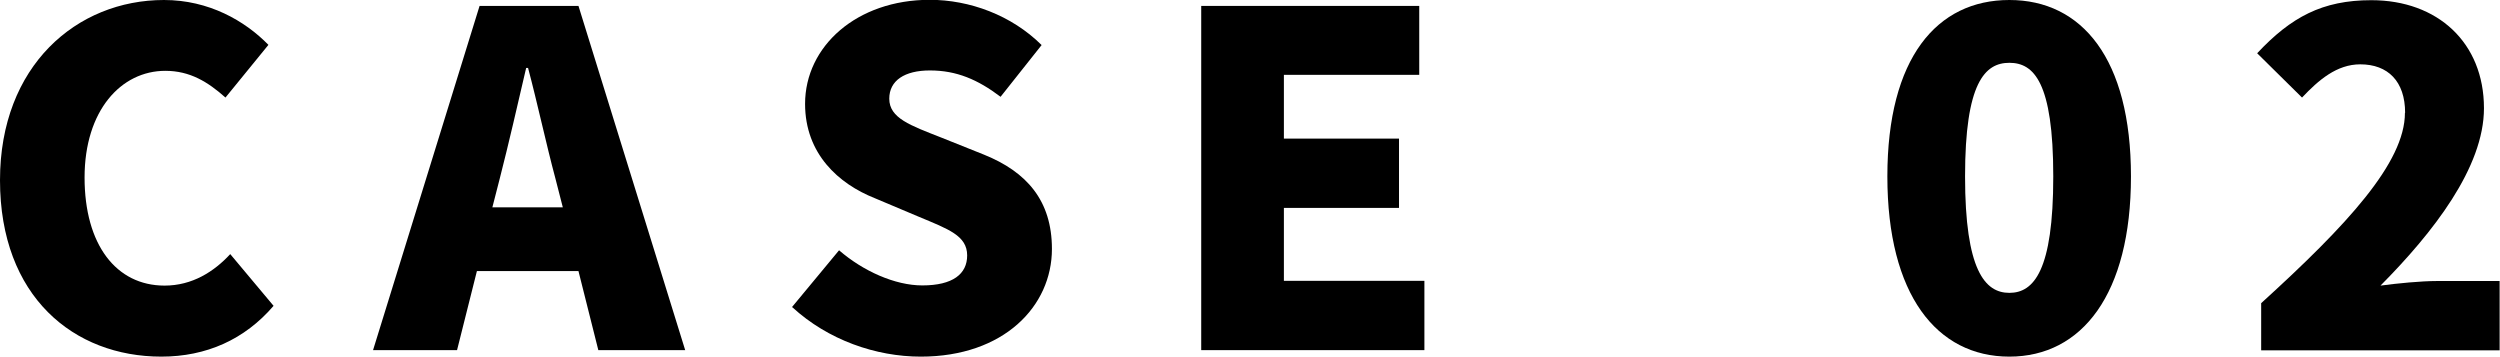
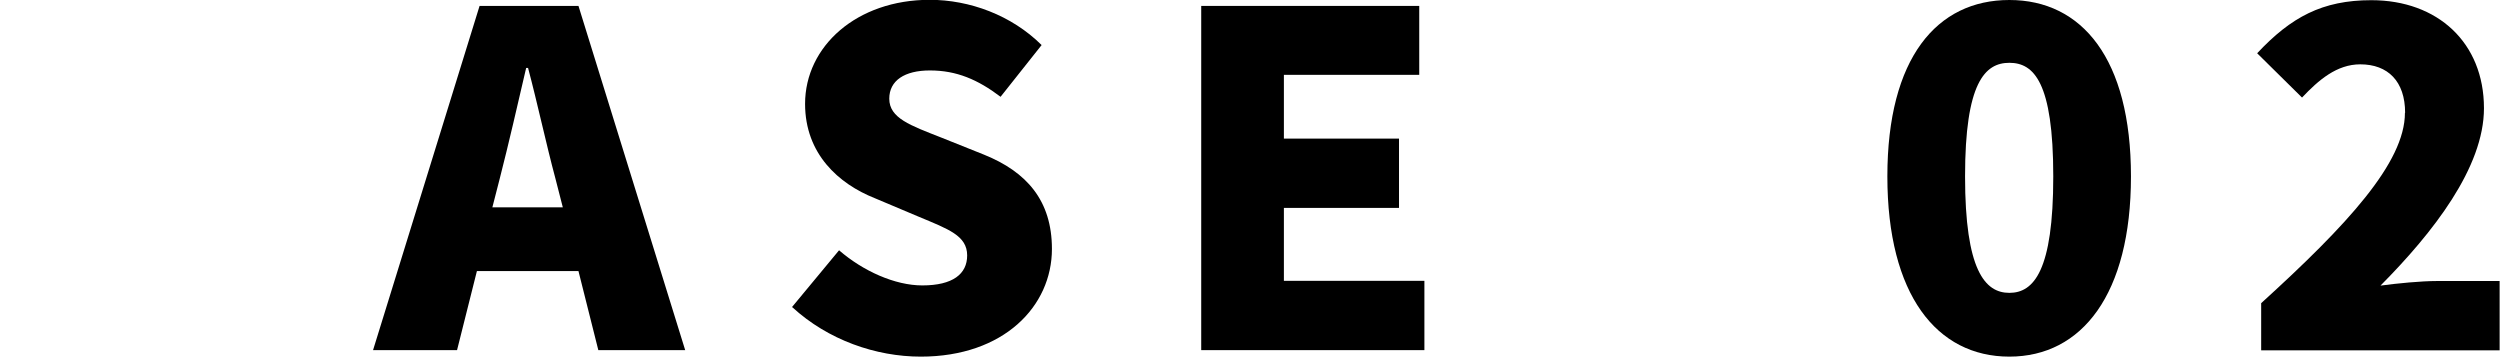
<svg xmlns="http://www.w3.org/2000/svg" id="_レイヤー_1" data-name="レイヤー 1" viewBox="0 0 130.95 18.68">
-   <path d="M0,9.44C0,3.44,4.02,0,8.59,0c2.35,0,4.24,1.09,5.47,2.35l-2.25,2.76c-.92-.82-1.86-1.4-3.15-1.4-2.32,0-4.23,2.08-4.23,5.59s1.65,5.66,4.19,5.66c1.45,0,2.59-.73,3.44-1.65l2.27,2.71c-1.52,1.77-3.53,2.66-5.88,2.66C3.87,18.68,0,15.54,0,9.44Z" />
  <path d="M25.12,.31h5.18l5.59,18.03h-4.55l-1.04-4.14h-5.32l-1.04,4.14h-4.4L25.12,.31Zm4.36,10.55l-.39-1.52c-.48-1.79-.94-3.94-1.43-5.78h-.1c-.44,1.89-.92,3.99-1.38,5.78l-.39,1.52h3.68Z" />
  <path d="M41.48,16.09l2.47-2.98c1.26,1.09,2.93,1.84,4.36,1.84,1.6,0,2.35-.6,2.35-1.57,0-1.04-.99-1.38-2.54-2.03l-2.3-.97c-1.89-.75-3.65-2.32-3.65-4.94,0-3.02,2.71-5.45,6.53-5.45,2.08,0,4.28,.8,5.86,2.37l-2.15,2.71c-1.19-.9-2.3-1.38-3.7-1.38-1.33,0-2.13,.53-2.13,1.48,0,1.02,1.11,1.4,2.71,2.03l2.25,.9c2.23,.9,3.56,2.4,3.56,4.94,0,3-2.52,5.64-6.87,5.64-2.35,0-4.86-.87-6.73-2.59Z" />
  <path d="M74.34,.31V3.92h-7.09v3.34h6.03v3.63h-6.03v3.82h7.36v3.63h-11.69V.31h11.42Z" />
  <path d="M98.86,9.24c0-6.2,2.59-9.24,6.39-9.24s6.37,3.07,6.37,9.24-2.57,9.44-6.37,9.44-6.39-3.24-6.39-9.44Zm6.39,6.1c1.28,0,2.3-1.16,2.3-6.1s-1.02-5.95-2.3-5.95-2.32,1.04-2.32,5.95,1.04,6.1,2.32,6.1Z" />
  <path d="M125.98,5.91c0-1.65-.9-2.54-2.35-2.54-1.23,0-2.18,.82-3.05,1.74l-2.35-2.32c1.77-1.89,3.41-2.78,5.98-2.78,3.48,0,5.9,2.23,5.9,5.66,0,3.1-2.66,6.51-5.42,9.29,.9-.12,2.13-.24,2.95-.24h3.29v3.63h-12.49v-2.47c4.5-4.09,7.53-7.36,7.53-9.97Z" />
</svg>